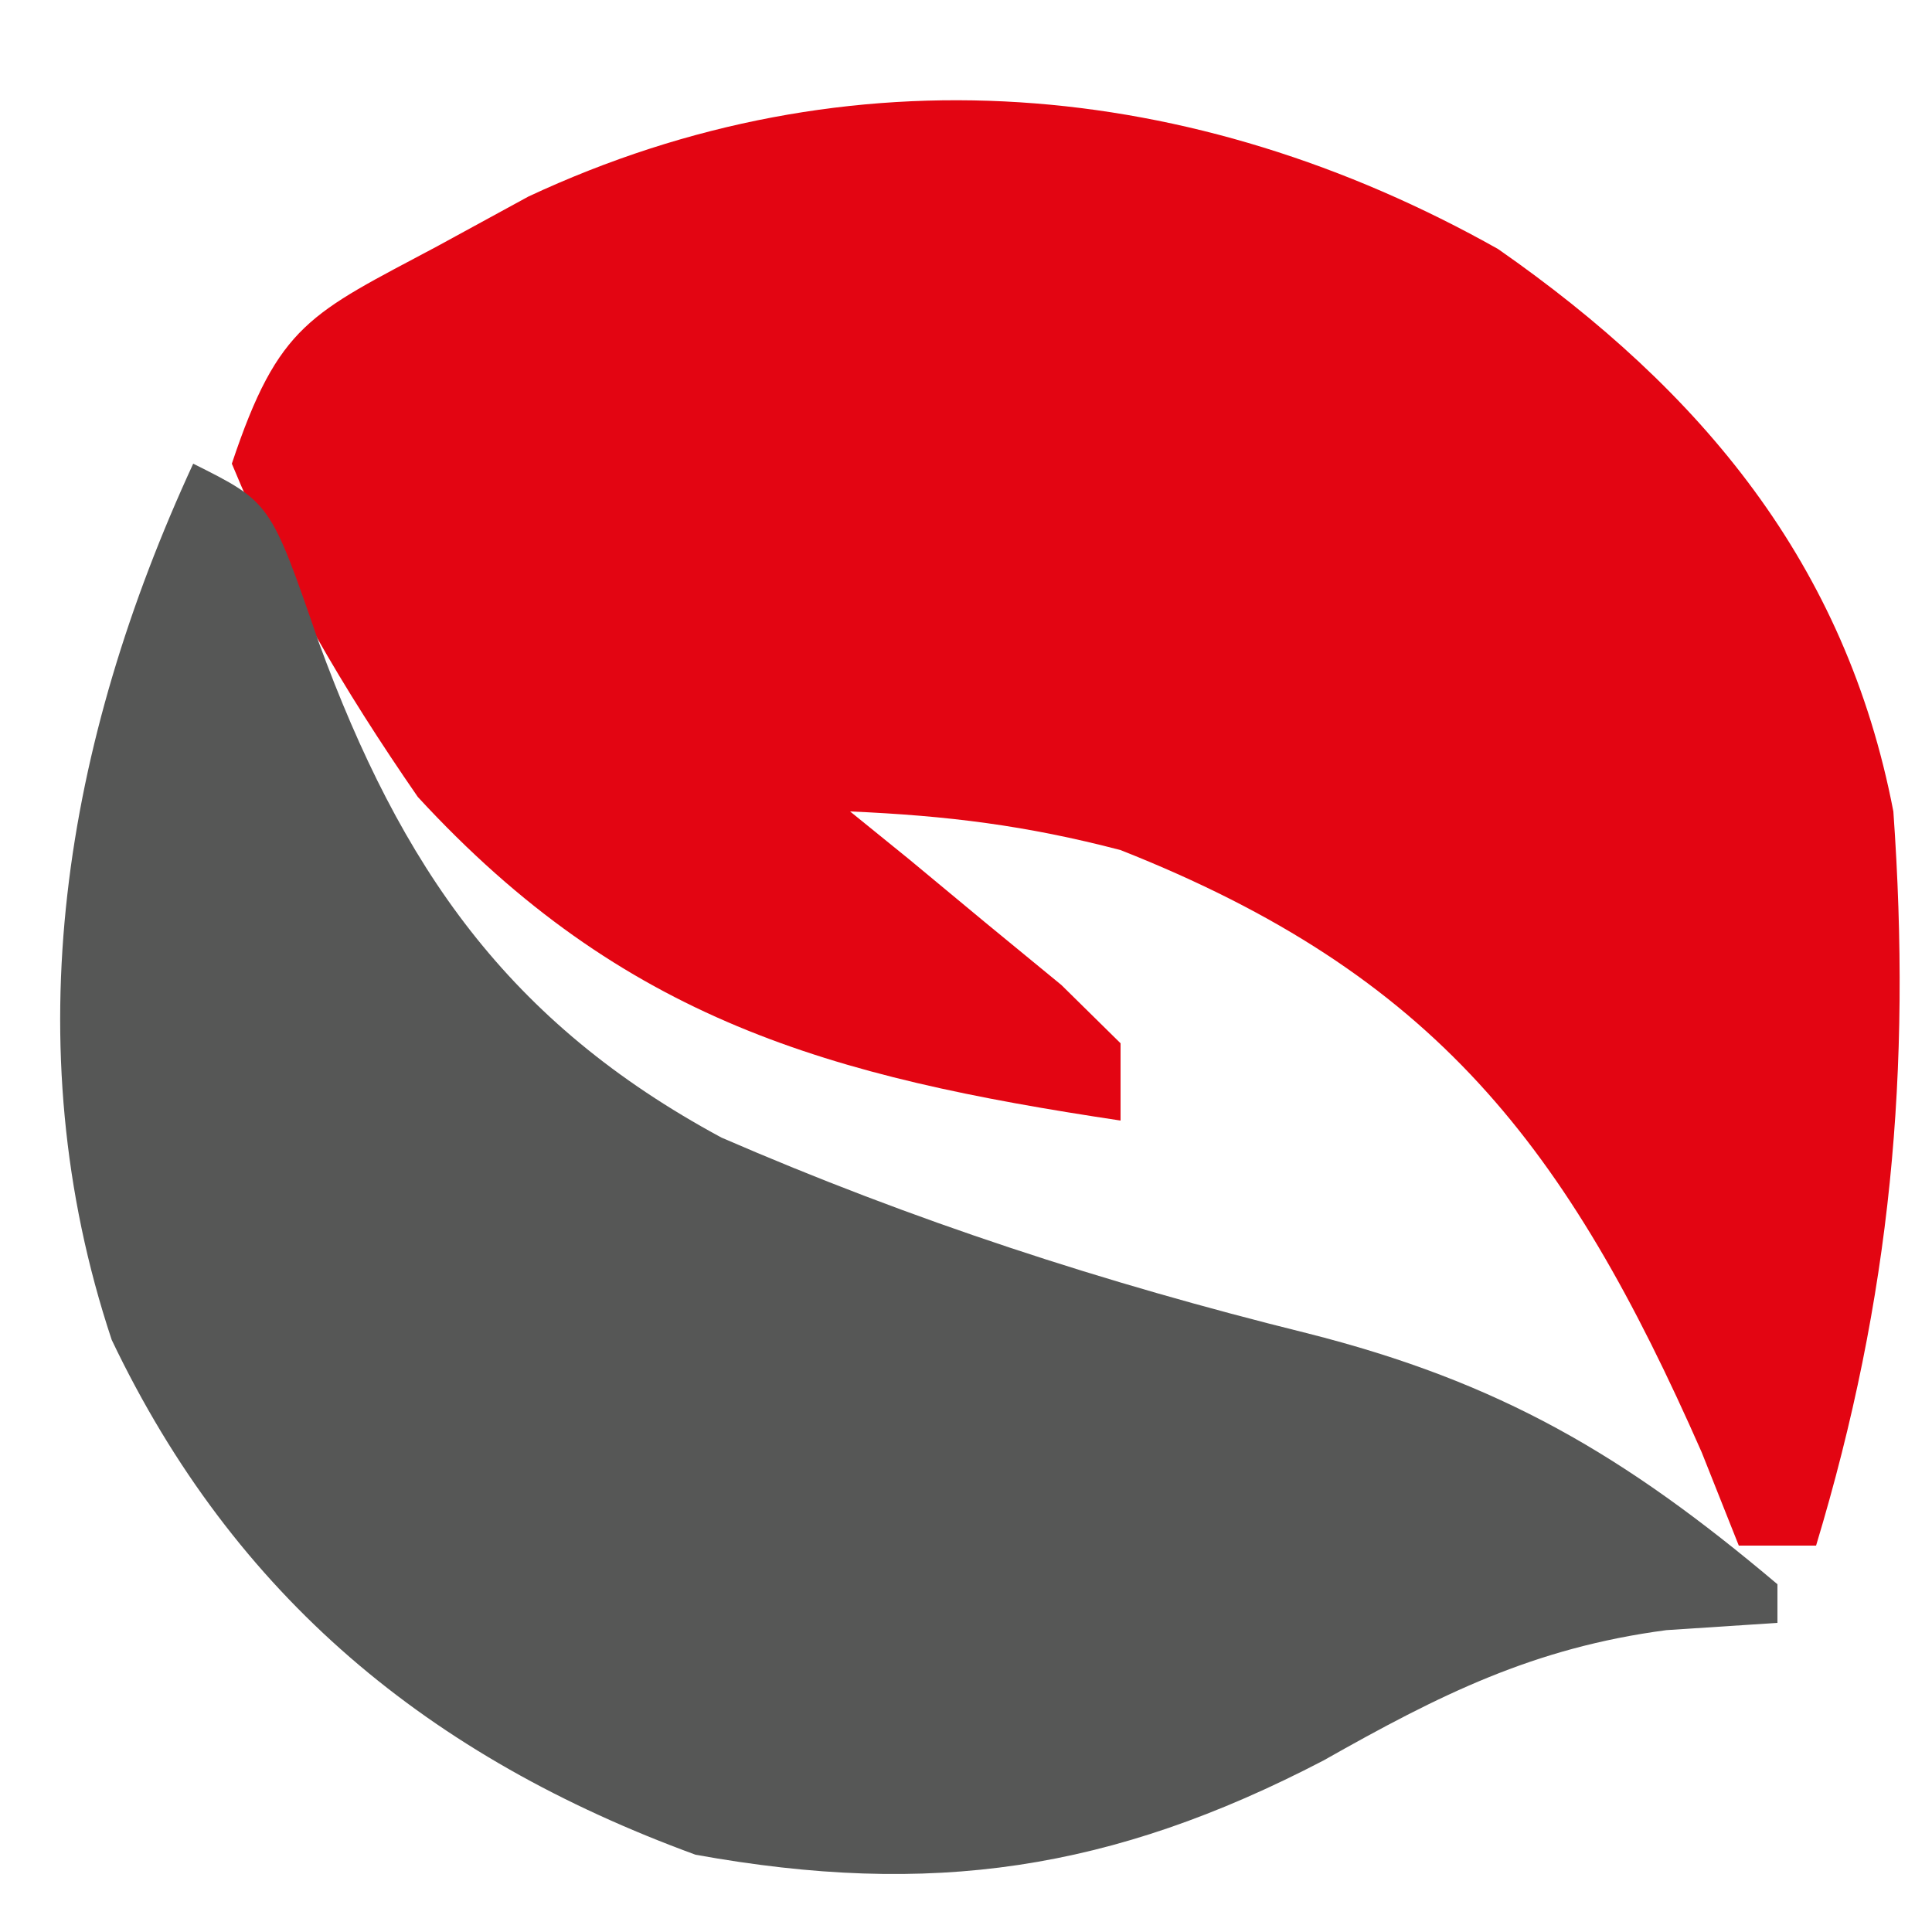
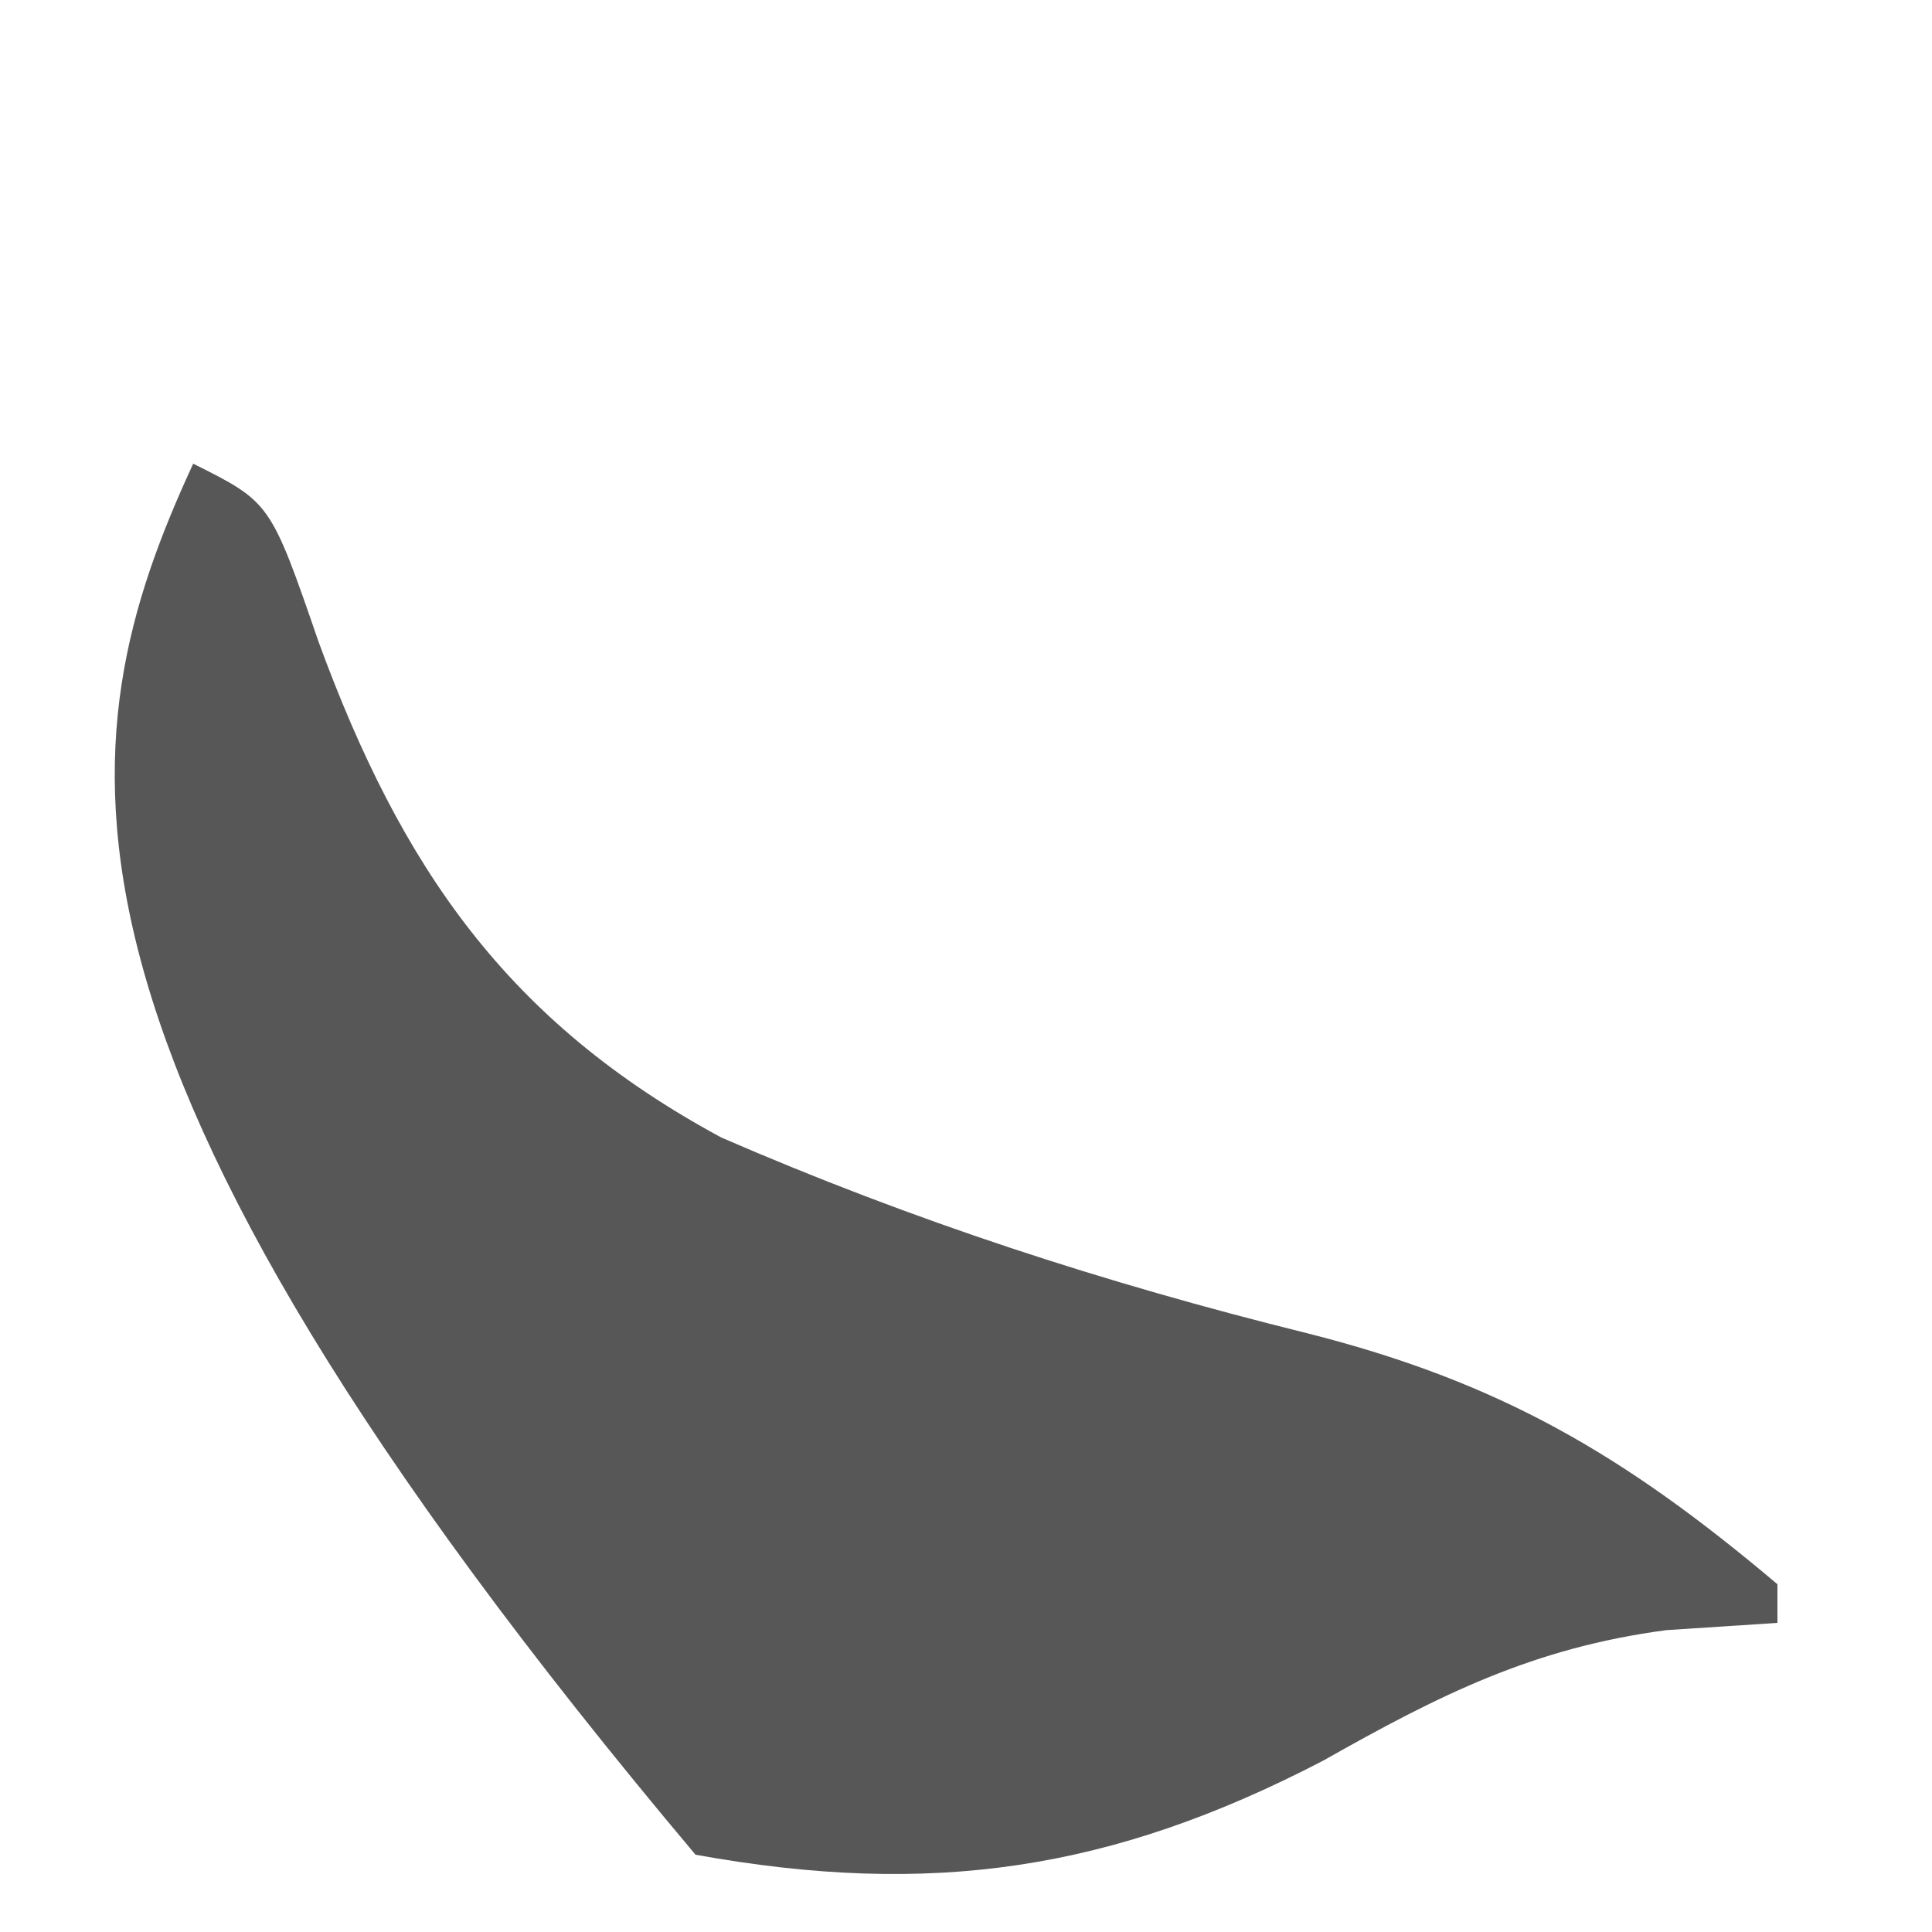
<svg xmlns="http://www.w3.org/2000/svg" version="1.1" width="50" height="50">
-   <path d="M0 0 C5.273 3.675 8.999 8.149 10.23 14.555 C10.705 21.261 10.171 27.127 8.23 33.555 C7.57 33.555 6.91 33.555 6.23 33.555 C5.755 32.36 5.755 32.36 5.27 31.141 C1.784 23.226 -1.623 18.775 -9.77 15.555 C-12.207 14.918 -14.238 14.665 -16.77 14.555 C-16.264 14.965 -15.759 15.375 -15.238 15.797 C-14.589 16.336 -13.939 16.875 -13.27 17.43 C-12.62 17.963 -11.97 18.497 -11.301 19.047 C-10.795 19.544 -10.29 20.042 -9.77 20.555 C-9.77 21.215 -9.77 21.875 -9.77 22.555 C-17.297 21.424 -22.626 19.968 -27.957 14.18 C-29.892 11.377 -31.468 8.705 -32.77 5.555 C-31.559 1.925 -30.733 1.678 -27.457 -0.07 C-26.677 -0.496 -25.897 -0.921 -25.094 -1.359 C-16.786 -5.241 -7.879 -4.434 0 0 Z " fill="#E30512" transform="translate(38.77,6.445)" />
-   <path d="M0 0 C2 1 2 1 3.25 4.625 C5.384 10.445 8.128 14.451 13.672 17.441 C18.627 19.592 23.575 21.201 28.812 22.5 C33.83 23.765 37.053 25.667 41 29 C41 29.33 41 29.66 41 30 C40.051 30.062 39.102 30.124 38.125 30.188 C34.683 30.644 32.26 31.86 29.25 33.562 C23.768 36.416 19.095 37.103 13 36 C6.121 33.483 1.072 29.34 -2.109 22.676 C-4.668 14.988 -3.315 7.183 0 0 Z " fill="#565756" transform="translate(5,12)" />
+   <path d="M0 0 C2 1 2 1 3.25 4.625 C5.384 10.445 8.128 14.451 13.672 17.441 C18.627 19.592 23.575 21.201 28.812 22.5 C33.83 23.765 37.053 25.667 41 29 C41 29.33 41 29.66 41 30 C40.051 30.062 39.102 30.124 38.125 30.188 C34.683 30.644 32.26 31.86 29.25 33.562 C23.768 36.416 19.095 37.103 13 36 C-4.668 14.988 -3.315 7.183 0 0 Z " fill="#565756" transform="translate(5,12)" />
</svg>